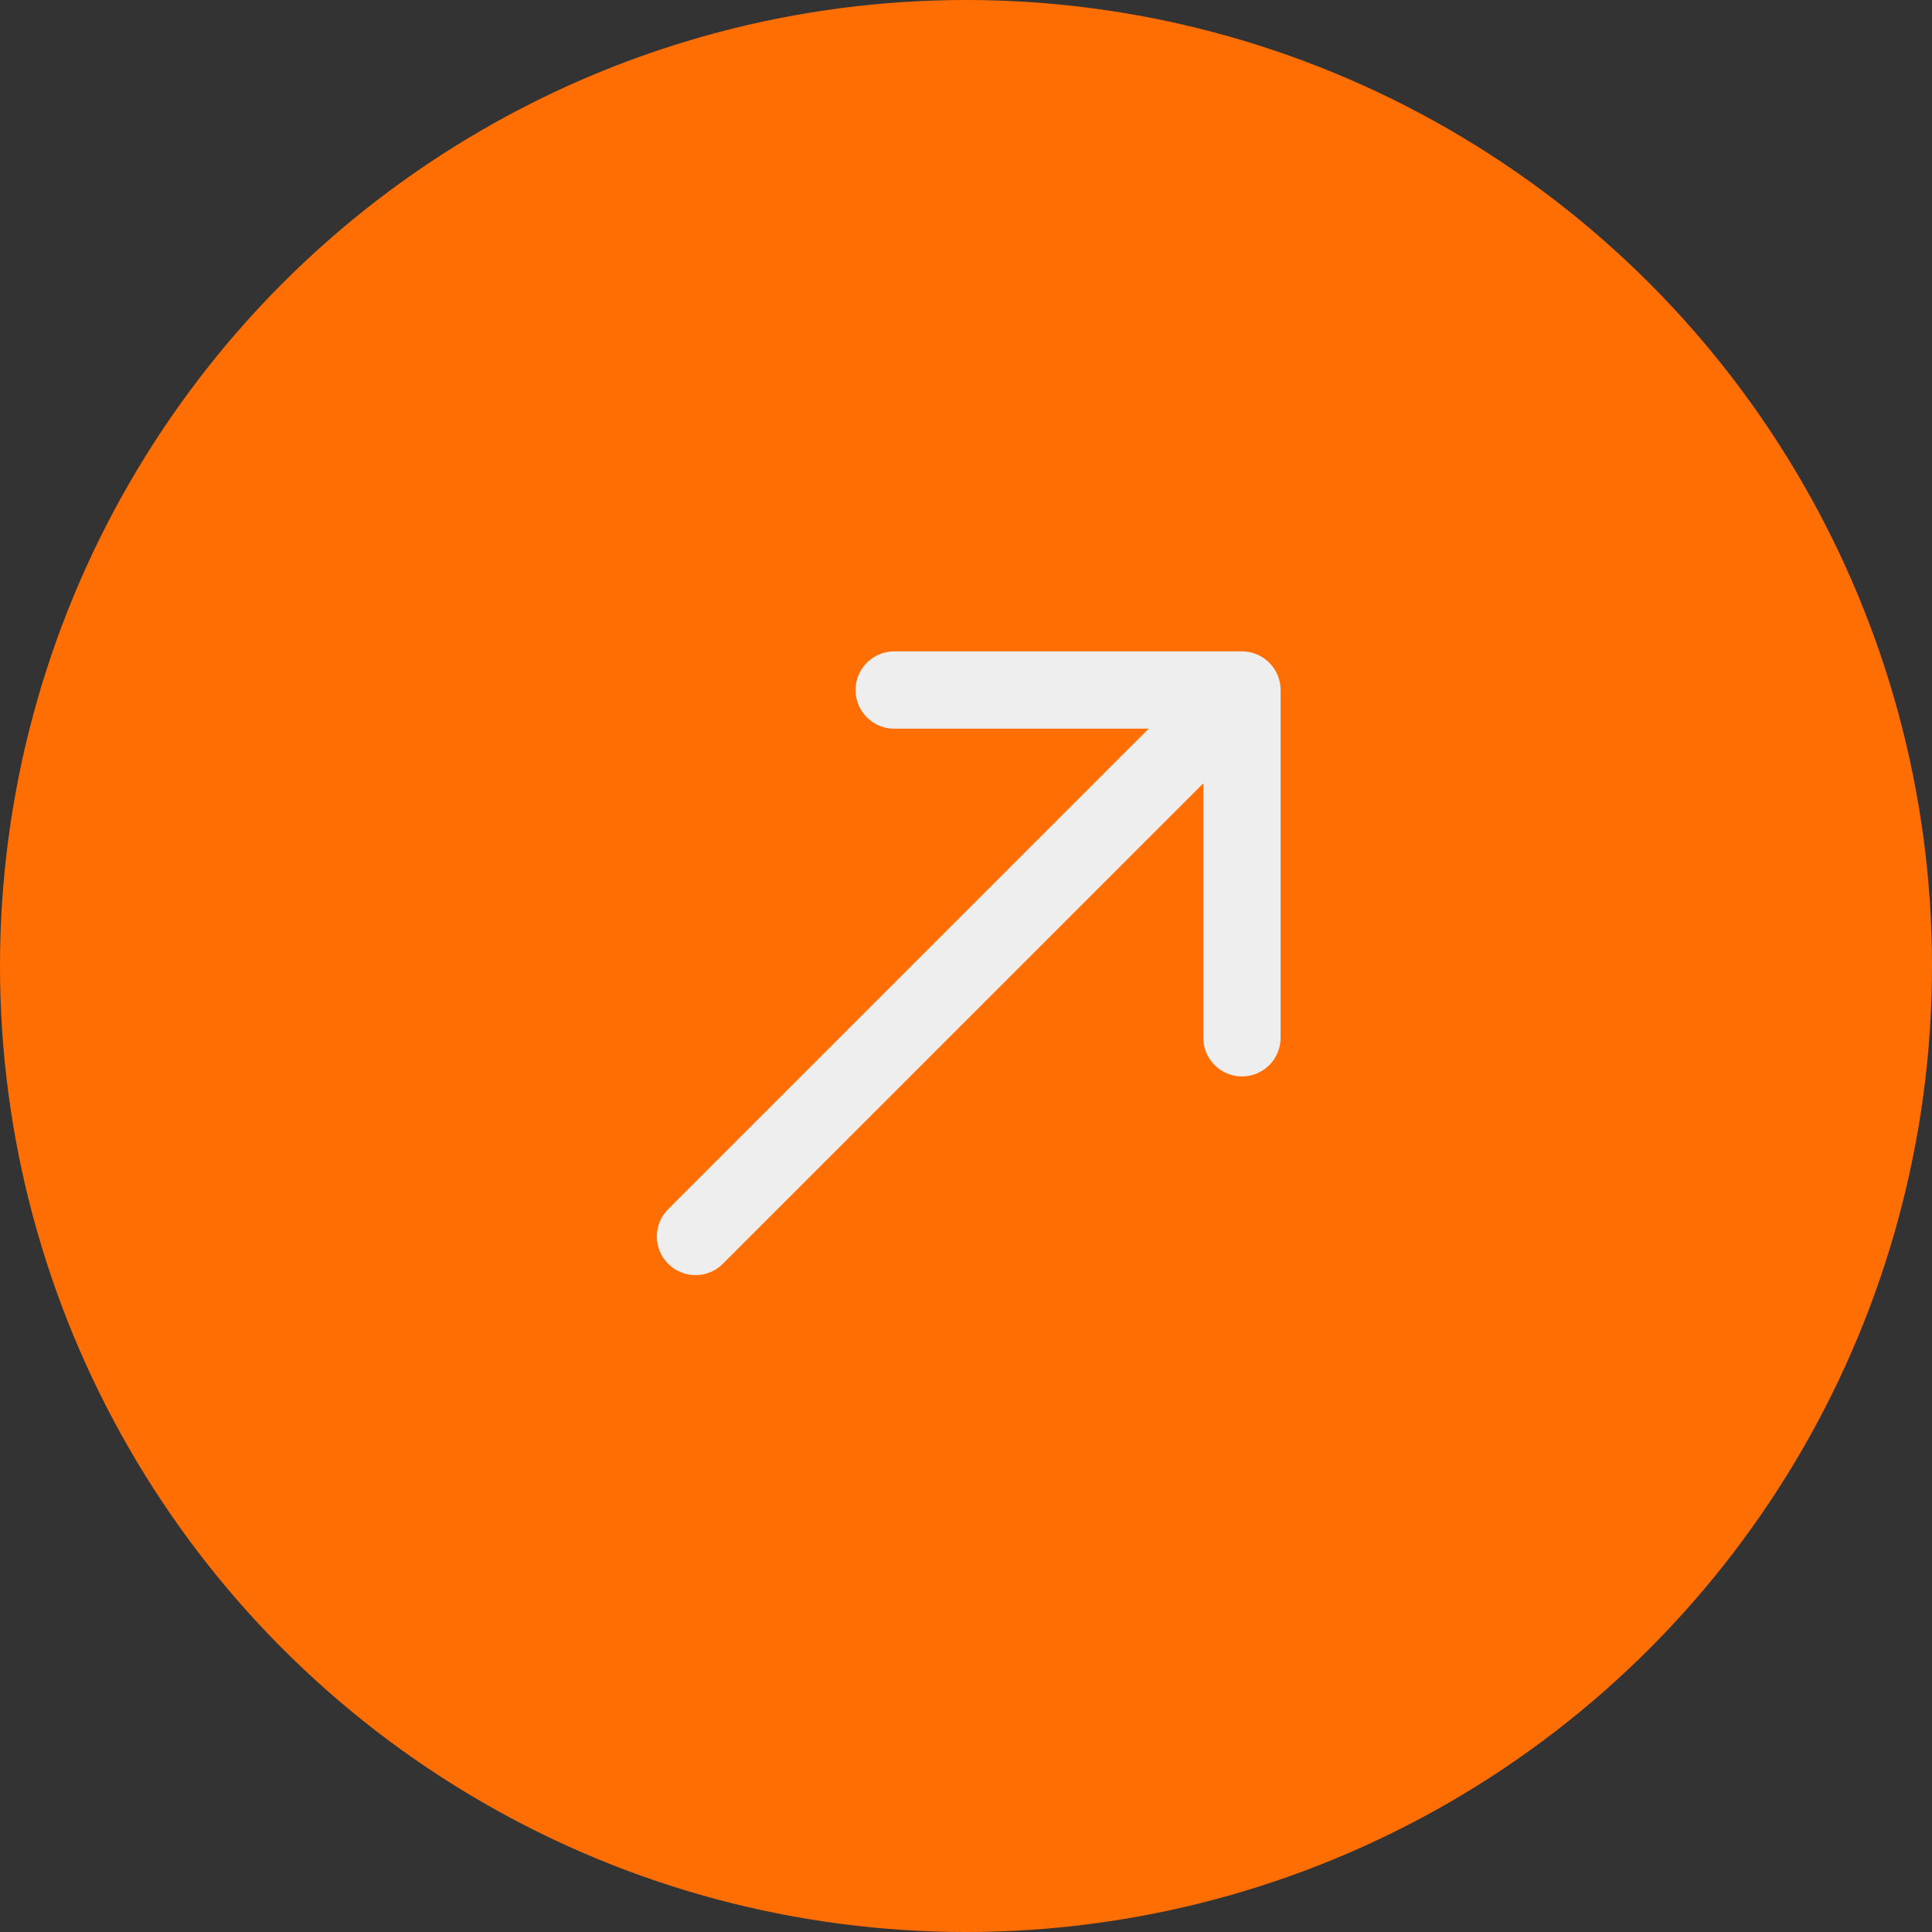
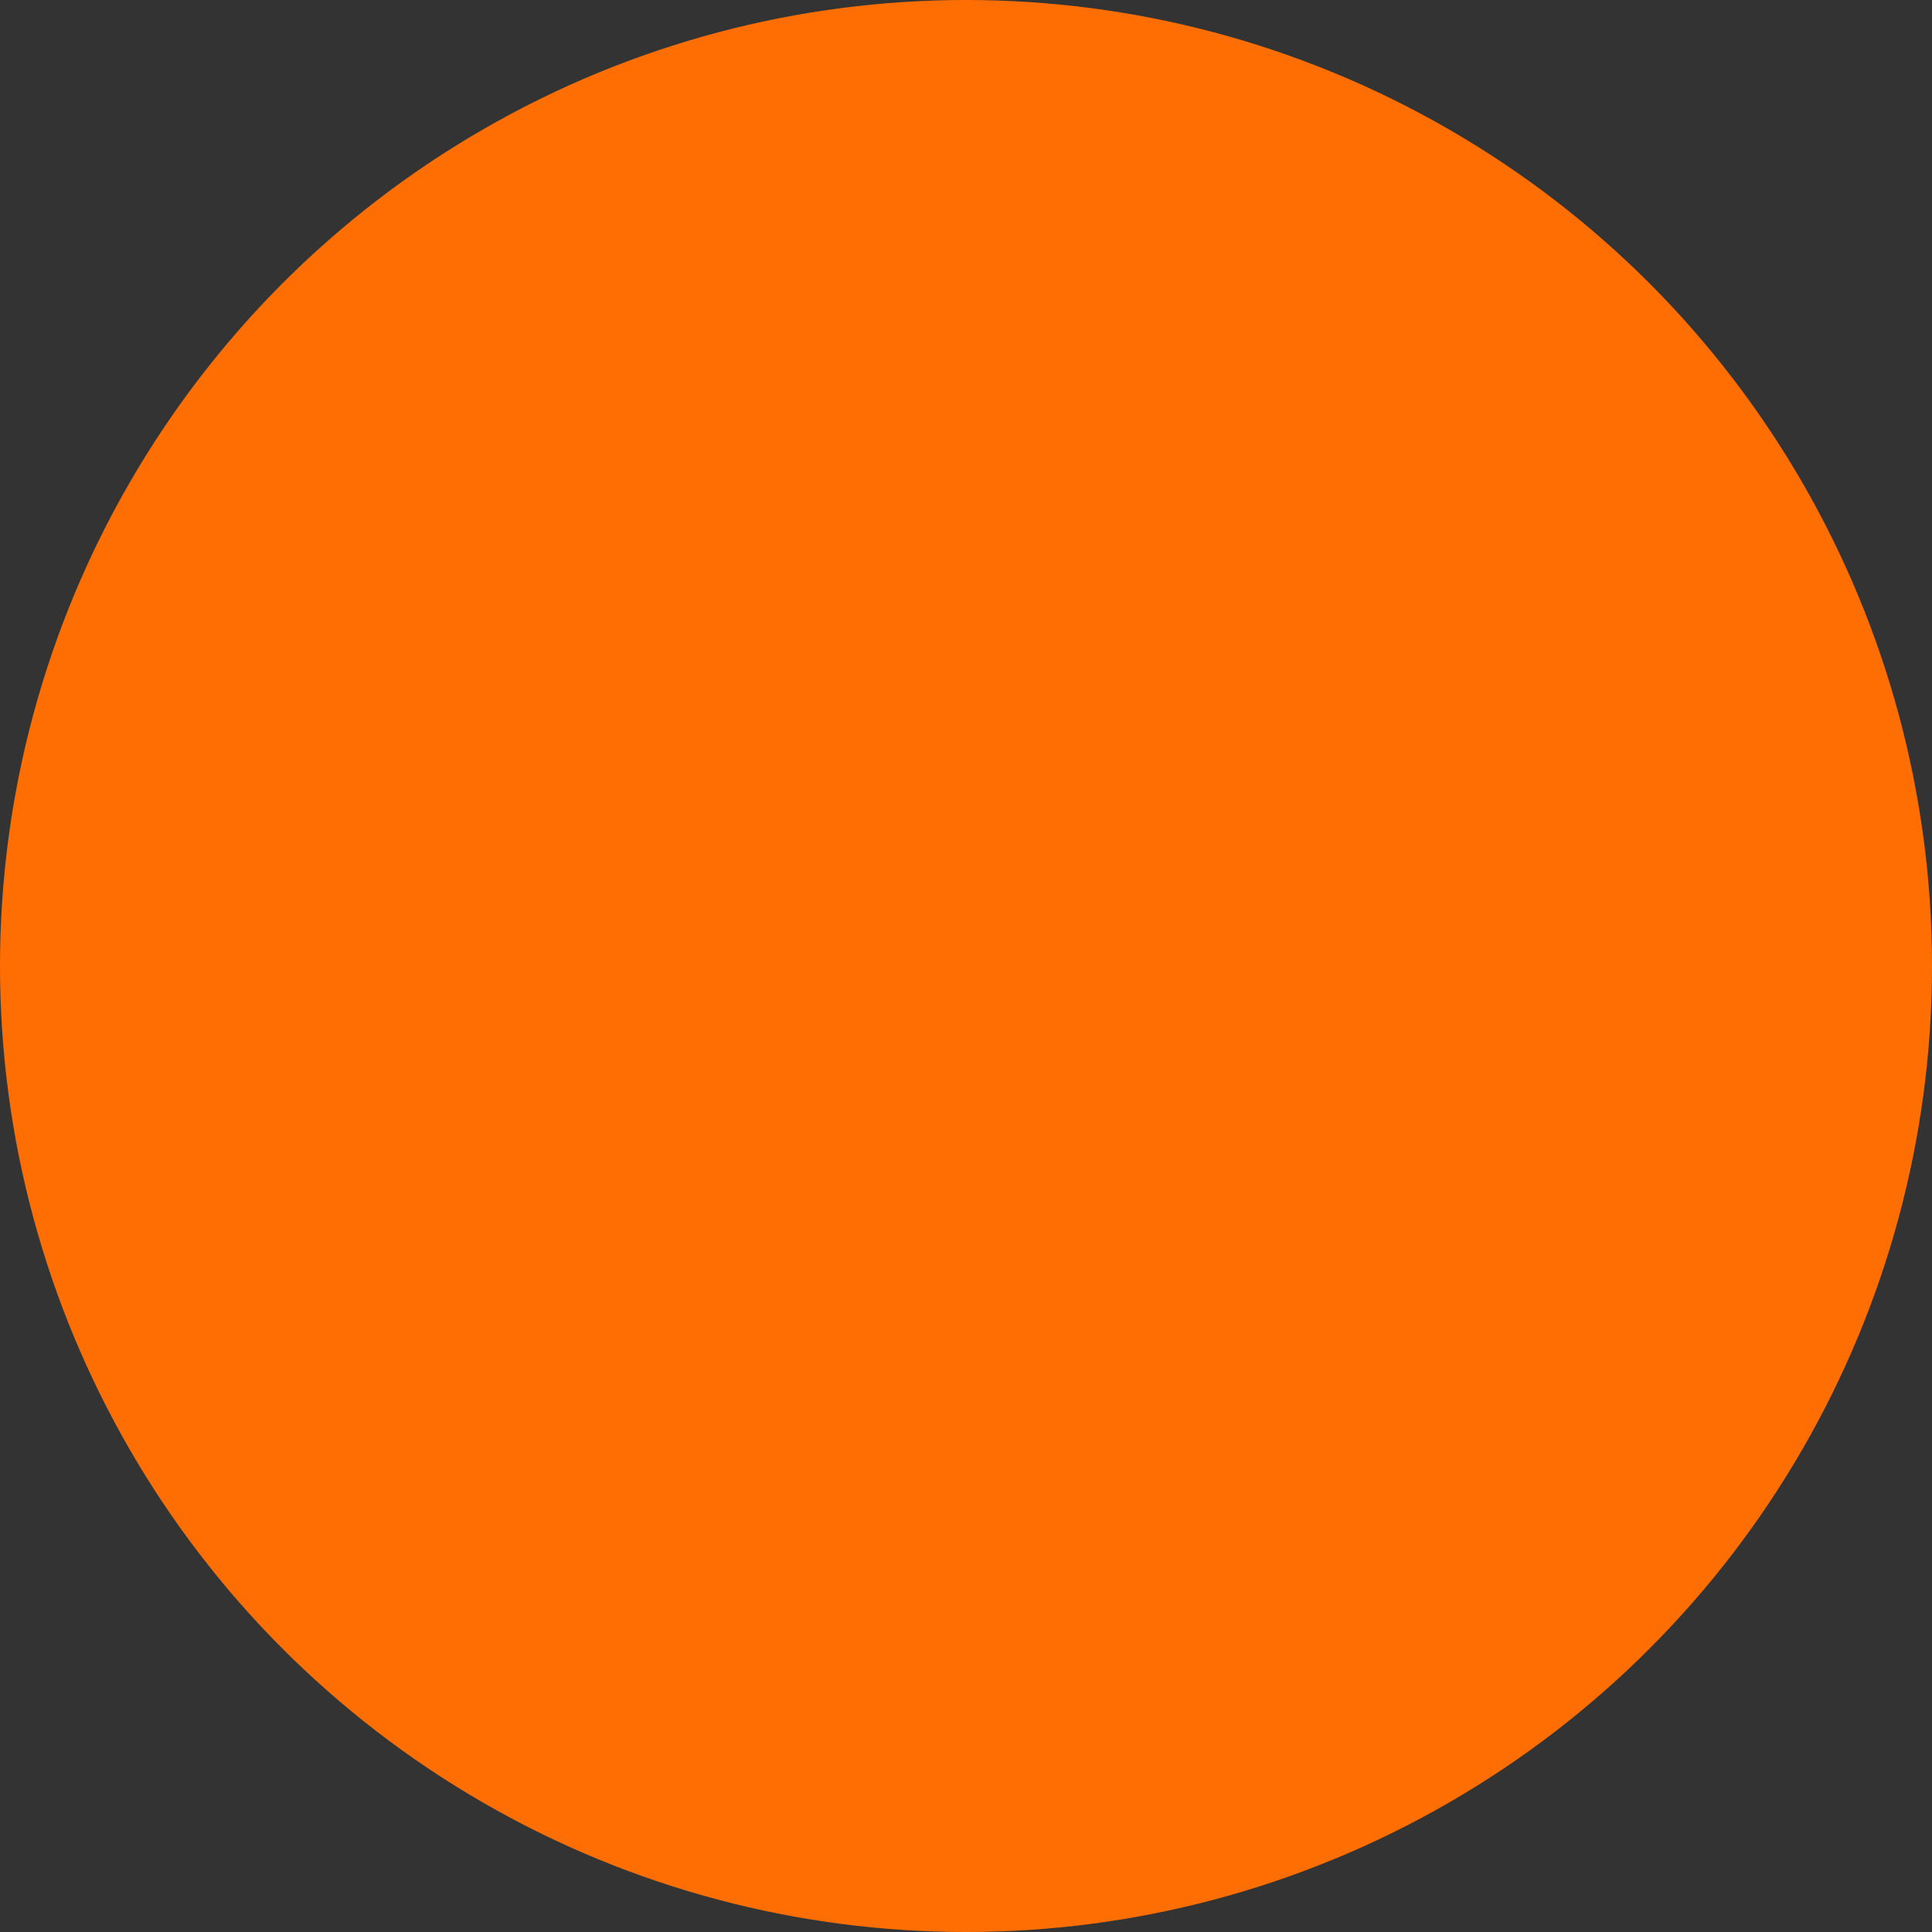
<svg xmlns="http://www.w3.org/2000/svg" width="50" height="50" viewBox="0 0 50 50" fill="none">
  <rect x="0" y="0" width="50" height="50" fill="#333333" stroke="none" />
  <circle cx="25" cy="25" r="25" fill="#FF6E03" />
-   <path d="M17.293 31.293C16.902 31.683 16.902 32.317 17.293 32.707C17.683 33.098 18.317 33.098 18.707 32.707L17.293 31.293ZM33.142 17.858C33.142 17.306 32.694 16.858 32.142 16.858L23.142 16.858C22.59 16.858 22.142 17.306 22.142 17.858C22.142 18.41 22.59 18.858 23.142 18.858L31.142 18.858L31.142 26.858C31.142 27.41 31.59 27.858 32.142 27.858C32.694 27.858 33.142 27.41 33.142 26.858L33.142 17.858ZM18.707 32.707L32.849 18.565L31.435 17.151L17.293 31.293L18.707 32.707Z" fill="#EEEEEE" />
</svg>